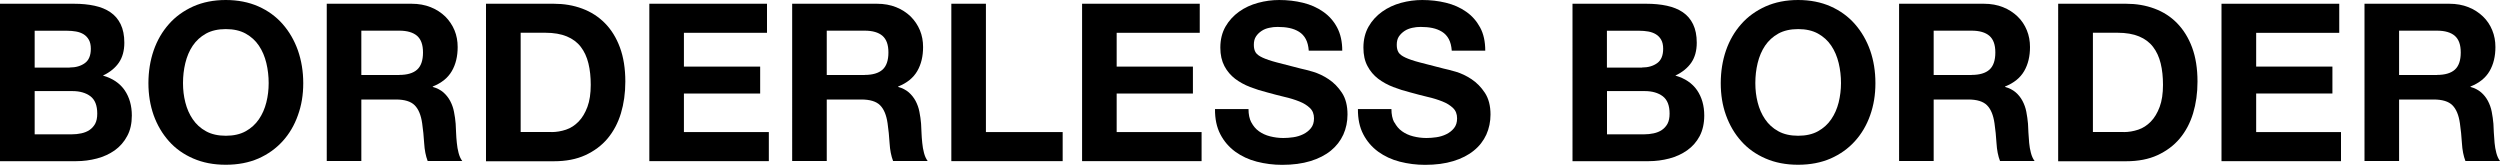
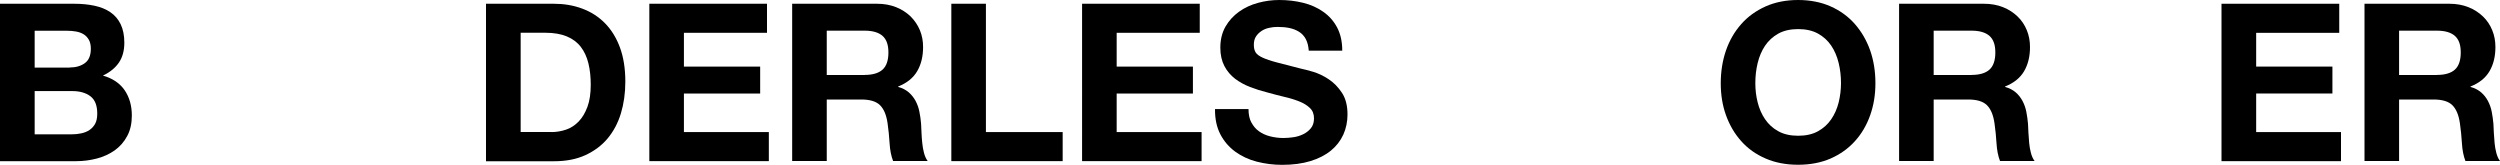
<svg xmlns="http://www.w3.org/2000/svg" id="_レイヤー_1" viewBox="0 0 300 19.76">
  <path d="m8.89.45c.9,0,1.72.08,2.46.24.74.16,1.38.42,1.9.78.53.36.94.84,1.23,1.44.29.6.44,1.34.44,2.22,0,.95-.22,1.75-.65,2.38-.43.63-1.07,1.16-1.92,1.56,1.16.33,2.03.92,2.61,1.76.57.84.86,1.85.86,3.03,0,.95-.18,1.78-.56,2.47-.37.7-.87,1.26-1.49,1.71-.63.44-1.34.77-2.14.98-.8.21-1.63.32-2.47.32H0V.45h8.89Zm-.53,7.65c.74,0,1.35-.18,1.83-.53s.71-.93.71-1.72c0-.44-.08-.8-.24-1.08s-.37-.5-.63-.66c-.26-.16-.57-.27-.91-.33-.34-.06-.7-.09-1.07-.09h-3.89v4.42h4.21Zm.24,8.02c.41,0,.79-.04,1.16-.12.37-.08.7-.21.98-.4s.51-.44.68-.75c.17-.32.25-.72.25-1.22,0-.97-.27-1.66-.82-2.08-.55-.41-1.27-.62-2.17-.62h-4.52v5.19h4.44Z" />
-   <path d="m18.44,6.05c.42-1.21,1.03-2.26,1.83-3.16.79-.9,1.77-1.6,2.92-2.12,1.15-.51,2.46-.77,3.9-.77s2.77.26,3.92.77c1.15.51,2.12,1.22,2.91,2.12.79.9,1.4,1.95,1.83,3.16.42,1.21.64,2.52.64,3.93s-.21,2.66-.64,3.85c-.42,1.19-1.03,2.23-1.83,3.11s-1.76,1.57-2.91,2.08c-1.15.5-2.45.75-3.92.75s-2.75-.25-3.9-.75c-1.16-.5-2.13-1.19-2.92-2.08s-1.4-1.92-1.83-3.11c-.42-1.19-.63-2.47-.63-3.85s.21-2.72.63-3.93Zm3.8,6.24c.19.75.48,1.42.89,2.02.41.6.93,1.08,1.59,1.44.65.36,1.45.54,2.38.54s1.73-.18,2.38-.54c.65-.36,1.18-.84,1.59-1.44.41-.6.7-1.27.89-2.02.19-.75.28-1.52.28-2.32s-.09-1.63-.28-2.41-.48-1.47-.89-2.08c-.41-.61-.94-1.09-1.59-1.45-.65-.36-1.45-.54-2.38-.54s-1.73.18-2.38.54-1.18.85-1.59,1.45c-.41.61-.7,1.3-.89,2.08s-.28,1.58-.28,2.41.09,1.57.28,2.32Z" />
-   <path d="m49.39.45c.85,0,1.61.14,2.29.41.68.27,1.26.65,1.75,1.12.48.48.85,1.03,1.11,1.65.26.63.38,1.3.38,2.02,0,1.11-.23,2.07-.7,2.88-.47.81-1.23,1.43-2.29,1.85v.05c.51.14.93.36,1.27.65.33.29.61.64.82,1.03.21.4.37.83.46,1.31.1.48.16.95.2,1.43.02.3.04.65.05,1.06s.05.82.09,1.24c.04.42.11.83.21,1.2.1.38.24.7.44.97h-4.15c-.23-.6-.37-1.31-.42-2.14s-.13-1.62-.24-2.38c-.14-.99-.44-1.71-.9-2.17-.46-.46-1.21-.69-2.25-.69h-4.15v7.38h-4.15V.45h10.19Zm-1.48,8.54c.95,0,1.67-.21,2.14-.63s.71-1.11.71-2.06-.24-1.58-.71-2c-.48-.41-1.19-.62-2.14-.62h-4.55v5.32h4.55Z" />
  <path d="m66.46.45c1.22,0,2.35.19,3.4.58,1.05.39,1.96.97,2.73,1.75s1.37,1.75,1.8,2.91c.43,1.16.65,2.53.65,4.1,0,1.38-.18,2.65-.53,3.81-.35,1.16-.89,2.17-1.6,3.02s-1.61,1.51-2.67,2c-1.07.49-2.32.73-3.77.73h-8.15V.45h8.15Zm-.29,15.4c.6,0,1.18-.1,1.75-.29s1.07-.52,1.51-.97c.44-.45.79-1.04,1.06-1.76s.4-1.61.4-2.65c0-.95-.09-1.81-.28-2.58s-.49-1.42-.91-1.97-.98-.97-1.68-1.26c-.7-.29-1.56-.44-2.58-.44h-2.96v11.91h3.7Z" />
  <path d="m92.04.45v3.49h-9.97v4.05h9.15v3.23h-9.15v4.63h10.19v3.49h-14.34V.45h14.13Z" />
  <path d="m105.24.45c.85,0,1.61.14,2.29.41.68.27,1.26.65,1.75,1.12.48.48.85,1.03,1.11,1.65.26.63.38,1.3.38,2.02,0,1.11-.23,2.07-.7,2.88-.47.81-1.23,1.43-2.29,1.85v.05c.51.14.93.36,1.27.65.33.29.61.64.82,1.03.21.4.37.83.46,1.31.1.48.16.95.2,1.43.02.3.04.65.05,1.06s.05.82.09,1.24c.04.42.11.83.21,1.2.1.38.24.7.44.97h-4.15c-.23-.6-.37-1.31-.42-2.14s-.13-1.62-.24-2.38c-.14-.99-.44-1.71-.9-2.17-.46-.46-1.21-.69-2.25-.69h-4.15v7.38h-4.15V.45h10.19Zm-1.48,8.54c.95,0,1.67-.21,2.14-.63s.71-1.11.71-2.06-.24-1.58-.71-2c-.48-.41-1.19-.62-2.14-.62h-4.55v5.32h4.55Z" />
  <path d="m118.31.45v15.4h9.21v3.49h-13.36V.45h4.15Z" />
  <path d="m143.97.45v3.49h-9.97v4.05h9.15v3.23h-9.15v4.63h10.19v3.49h-14.34V.45h14.13Z" />
  <path d="m150.16,14.68c.23.44.53.8.91,1.07.38.27.82.48,1.34.61s1.04.2,1.59.2c.37,0,.77-.03,1.19-.09.42-.06.82-.18,1.19-.36.37-.18.68-.42.93-.73.25-.31.37-.7.37-1.18,0-.51-.16-.93-.49-1.24-.33-.32-.75-.58-1.28-.79-.53-.21-1.13-.4-1.8-.55-.67-.16-1.35-.34-2.04-.53-.71-.18-1.39-.39-2.06-.65-.67-.26-1.27-.59-1.8-.99-.53-.41-.96-.91-1.28-1.52s-.49-1.34-.49-2.21c0-.97.21-1.81.62-2.53.41-.71.96-1.31,1.63-1.79.67-.48,1.43-.83,2.28-1.06.85-.23,1.69-.34,2.54-.34.99,0,1.94.11,2.84.33.91.22,1.72.58,2.42,1.07.71.49,1.27,1.12,1.68,1.89.41.77.62,1.7.62,2.79h-4.02c-.04-.56-.16-1.03-.36-1.4-.2-.37-.47-.66-.81-.87-.34-.21-.72-.36-1.15-.45-.43-.09-.9-.13-1.42-.13-.34,0-.67.03-1.01.11-.34.07-.64.19-.91.37-.27.18-.5.4-.67.66-.18.27-.26.6-.26,1.01,0,.37.07.67.21.9.14.23.42.44.83.63.41.19.99.39,1.72.58.73.19,1.69.44,2.87.74.35.07.84.2,1.47.38.63.19,1.25.48,1.87.89.62.41,1.15.95,1.6,1.63s.67,1.55.67,2.61c0,.86-.17,1.67-.5,2.41-.34.74-.83,1.38-1.49,1.92-.66.54-1.48.96-2.46,1.26s-2.11.45-3.4.45c-1.04,0-2.05-.13-3.03-.38-.98-.25-1.84-.66-2.59-1.2-.75-.55-1.35-1.24-1.79-2.09s-.65-1.85-.64-3.02h4.02c0,.63.11,1.17.34,1.61Z" />
-   <path d="m167.33,14.68c.23.44.53.8.91,1.07.38.27.82.48,1.34.61.51.13,1.04.2,1.59.2.37,0,.77-.03,1.19-.09.42-.06.82-.18,1.19-.36.37-.18.68-.42.93-.73.25-.31.37-.7.37-1.18,0-.51-.16-.93-.49-1.24-.33-.32-.75-.58-1.28-.79-.53-.21-1.13-.4-1.8-.55-.67-.16-1.35-.34-2.04-.53-.71-.18-1.39-.39-2.06-.65-.67-.26-1.27-.59-1.8-.99-.53-.41-.96-.91-1.28-1.52-.33-.61-.49-1.34-.49-2.21,0-.97.21-1.81.62-2.53s.96-1.31,1.63-1.79c.67-.48,1.43-.83,2.27-1.06.85-.23,1.69-.34,2.54-.34.99,0,1.94.11,2.84.33.91.22,1.72.58,2.42,1.07.71.49,1.26,1.12,1.68,1.89s.62,1.7.62,2.79h-4.02c-.04-.56-.16-1.03-.36-1.4-.2-.37-.47-.66-.81-.87-.34-.21-.72-.36-1.15-.45-.43-.09-.9-.13-1.42-.13-.33,0-.67.03-1.01.11s-.64.19-.91.37c-.27.18-.5.4-.68.66-.18.27-.26.6-.26,1.01,0,.37.07.67.21.9s.42.44.83.63c.41.19.99.39,1.72.58.73.19,1.69.44,2.87.74.35.07.84.2,1.47.38.63.19,1.25.48,1.87.89.62.41,1.15.95,1.6,1.63.45.68.68,1.55.68,2.61,0,.86-.17,1.67-.5,2.41-.34.74-.83,1.38-1.5,1.92-.66.54-1.48.96-2.46,1.26-.98.3-2.11.45-3.4.45-1.04,0-2.05-.13-3.03-.38-.98-.25-1.84-.66-2.59-1.2-.75-.55-1.35-1.24-1.79-2.09s-.65-1.85-.64-3.02h4.02c0,.63.11,1.17.34,1.61Z" />
-   <path d="m197.57.45c.9,0,1.72.08,2.46.24.74.16,1.38.42,1.91.78.53.36.94.84,1.23,1.44s.44,1.34.44,2.22c0,.95-.22,1.75-.65,2.38s-1.07,1.16-1.92,1.56c1.16.33,2.03.92,2.61,1.76.57.84.86,1.85.86,3.03,0,.95-.19,1.78-.55,2.47-.37.7-.87,1.26-1.5,1.71-.63.44-1.34.77-2.14.98-.8.21-1.63.32-2.47.32h-9.15V.45h8.89Zm-.53,7.65c.74,0,1.35-.18,1.83-.53s.71-.93.71-1.72c0-.44-.08-.8-.24-1.08-.16-.28-.37-.5-.64-.66-.26-.16-.57-.27-.91-.33-.34-.06-.7-.09-1.07-.09h-3.89v4.42h4.21Zm.24,8.02c.41,0,.79-.04,1.16-.12.37-.08.7-.21.98-.4s.51-.44.68-.75c.17-.32.25-.72.25-1.22,0-.97-.27-1.66-.82-2.08-.55-.41-1.27-.62-2.17-.62h-4.52v5.19h4.44Z" />
  <path d="m207.12,6.05c.42-1.21,1.03-2.26,1.83-3.16.79-.9,1.77-1.6,2.92-2.12,1.15-.51,2.46-.77,3.9-.77s2.77.26,3.91.77c1.15.51,2.12,1.22,2.91,2.12.79.9,1.4,1.95,1.83,3.16.42,1.21.63,2.52.63,3.93s-.21,2.66-.63,3.85-1.03,2.23-1.83,3.11c-.79.88-1.76,1.57-2.91,2.08-1.15.5-2.45.75-3.91.75s-2.75-.25-3.9-.75c-1.16-.5-2.13-1.19-2.92-2.08-.79-.88-1.4-1.92-1.83-3.11s-.63-2.47-.63-3.85.21-2.72.63-3.93Zm3.8,6.24c.19.75.48,1.42.89,2.02s.93,1.08,1.59,1.44c.65.36,1.45.54,2.38.54s1.73-.18,2.38-.54c.65-.36,1.18-.84,1.59-1.44.41-.6.7-1.27.89-2.02.18-.75.28-1.52.28-2.32s-.09-1.63-.28-2.41c-.19-.78-.48-1.47-.89-2.08-.41-.61-.94-1.09-1.59-1.45s-1.45-.54-2.38-.54-1.73.18-2.38.54-1.18.85-1.59,1.45c-.41.61-.7,1.3-.89,2.08s-.28,1.58-.28,2.41.09,1.57.28,2.32Z" />
  <path d="m238.07.45c.85,0,1.61.14,2.29.41.68.27,1.26.65,1.75,1.12s.86,1.03,1.11,1.65c.26.63.38,1.3.38,2.02,0,1.11-.23,2.07-.7,2.88s-1.23,1.43-2.29,1.85v.05c.51.14.93.36,1.27.65s.61.64.82,1.03c.21.4.37.83.46,1.31s.16.95.2,1.43c.02.3.03.65.05,1.06s.05.82.09,1.24c.04.42.11.83.21,1.2.1.38.24.7.44.97h-4.15c-.23-.6-.37-1.31-.42-2.14s-.13-1.62-.24-2.38c-.14-.99-.44-1.71-.9-2.17-.46-.46-1.21-.69-2.25-.69h-4.15v7.38h-4.15V.45h10.19Zm-1.48,8.54c.95,0,1.67-.21,2.14-.63s.71-1.11.71-2.06-.24-1.58-.71-2c-.48-.41-1.19-.62-2.14-.62h-4.55v5.32h4.55Z" />
-   <path d="m255.13.45c1.22,0,2.35.19,3.4.58,1.05.39,1.96.97,2.72,1.75s1.37,1.75,1.8,2.91c.43,1.16.65,2.53.65,4.1,0,1.38-.18,2.65-.53,3.81s-.89,2.17-1.6,3.02-1.61,1.51-2.67,2-2.32.73-3.77.73h-8.15V.45h8.15Zm-.29,15.4c.6,0,1.18-.1,1.75-.29.57-.19,1.07-.52,1.51-.97.44-.45.79-1.04,1.06-1.76s.4-1.61.4-2.65c0-.95-.09-1.81-.28-2.58s-.49-1.42-.91-1.97c-.42-.55-.98-.97-1.68-1.26-.7-.29-1.56-.44-2.58-.44h-2.96v11.91h3.7Z" />
  <path d="m280.71.45v3.49h-9.97v4.05h9.15v3.23h-9.15v4.63h10.18v3.49h-14.34V.45h14.13Z" />
  <path d="m293.92.45c.85,0,1.61.14,2.29.41.68.27,1.26.65,1.75,1.12s.86,1.03,1.11,1.65c.26.63.38,1.3.38,2.02,0,1.11-.23,2.07-.7,2.88s-1.23,1.43-2.29,1.85v.05c.51.14.93.36,1.27.65s.61.64.82,1.03c.21.4.37.83.46,1.31s.16.95.2,1.43c.02.3.03.65.05,1.06s.05.82.09,1.24c.04.42.11.83.21,1.2.1.38.24.7.44.97h-4.15c-.23-.6-.37-1.31-.42-2.14s-.13-1.62-.24-2.38c-.14-.99-.44-1.71-.9-2.17-.46-.46-1.21-.69-2.25-.69h-4.15v7.38h-4.15V.45h10.19Zm-1.48,8.54c.95,0,1.67-.21,2.14-.63s.71-1.11.71-2.06-.24-1.58-.71-2c-.48-.41-1.19-.62-2.14-.62h-4.55v5.32h4.55Z" />
</svg>